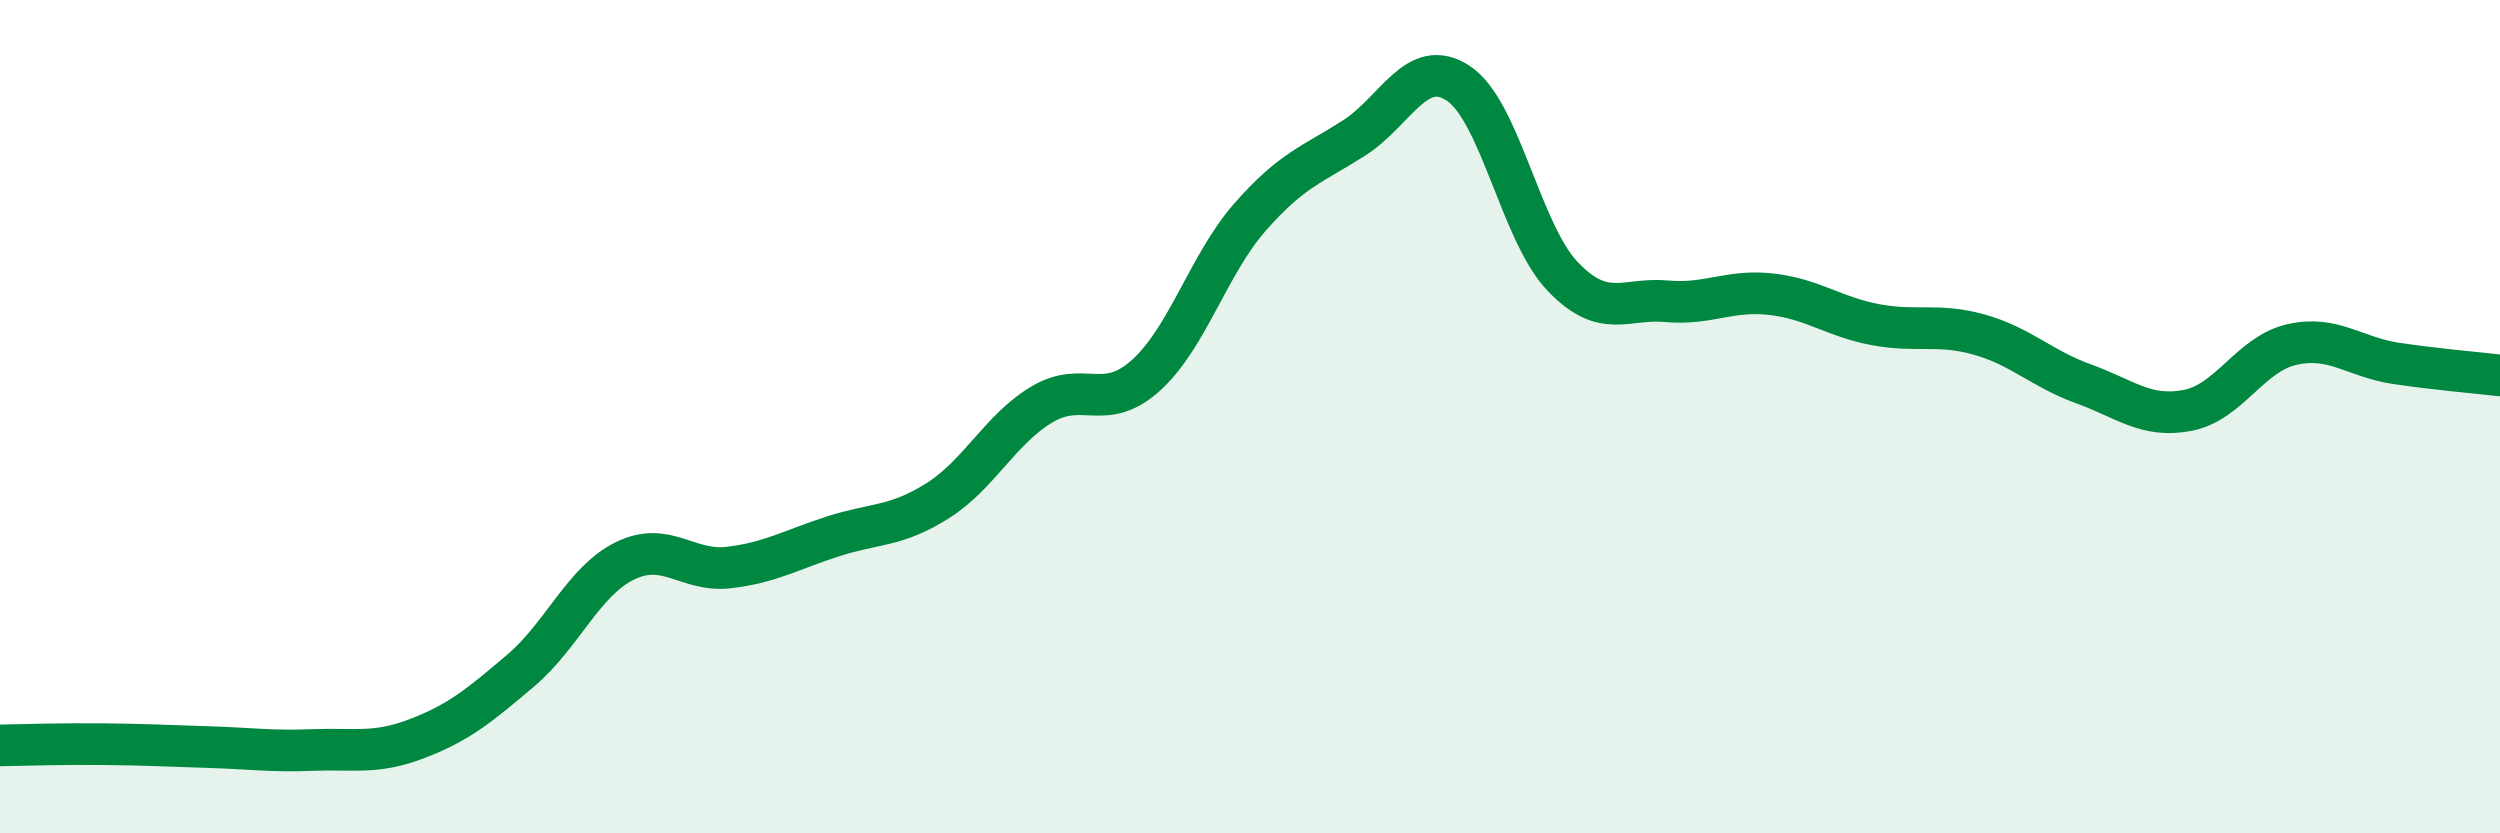
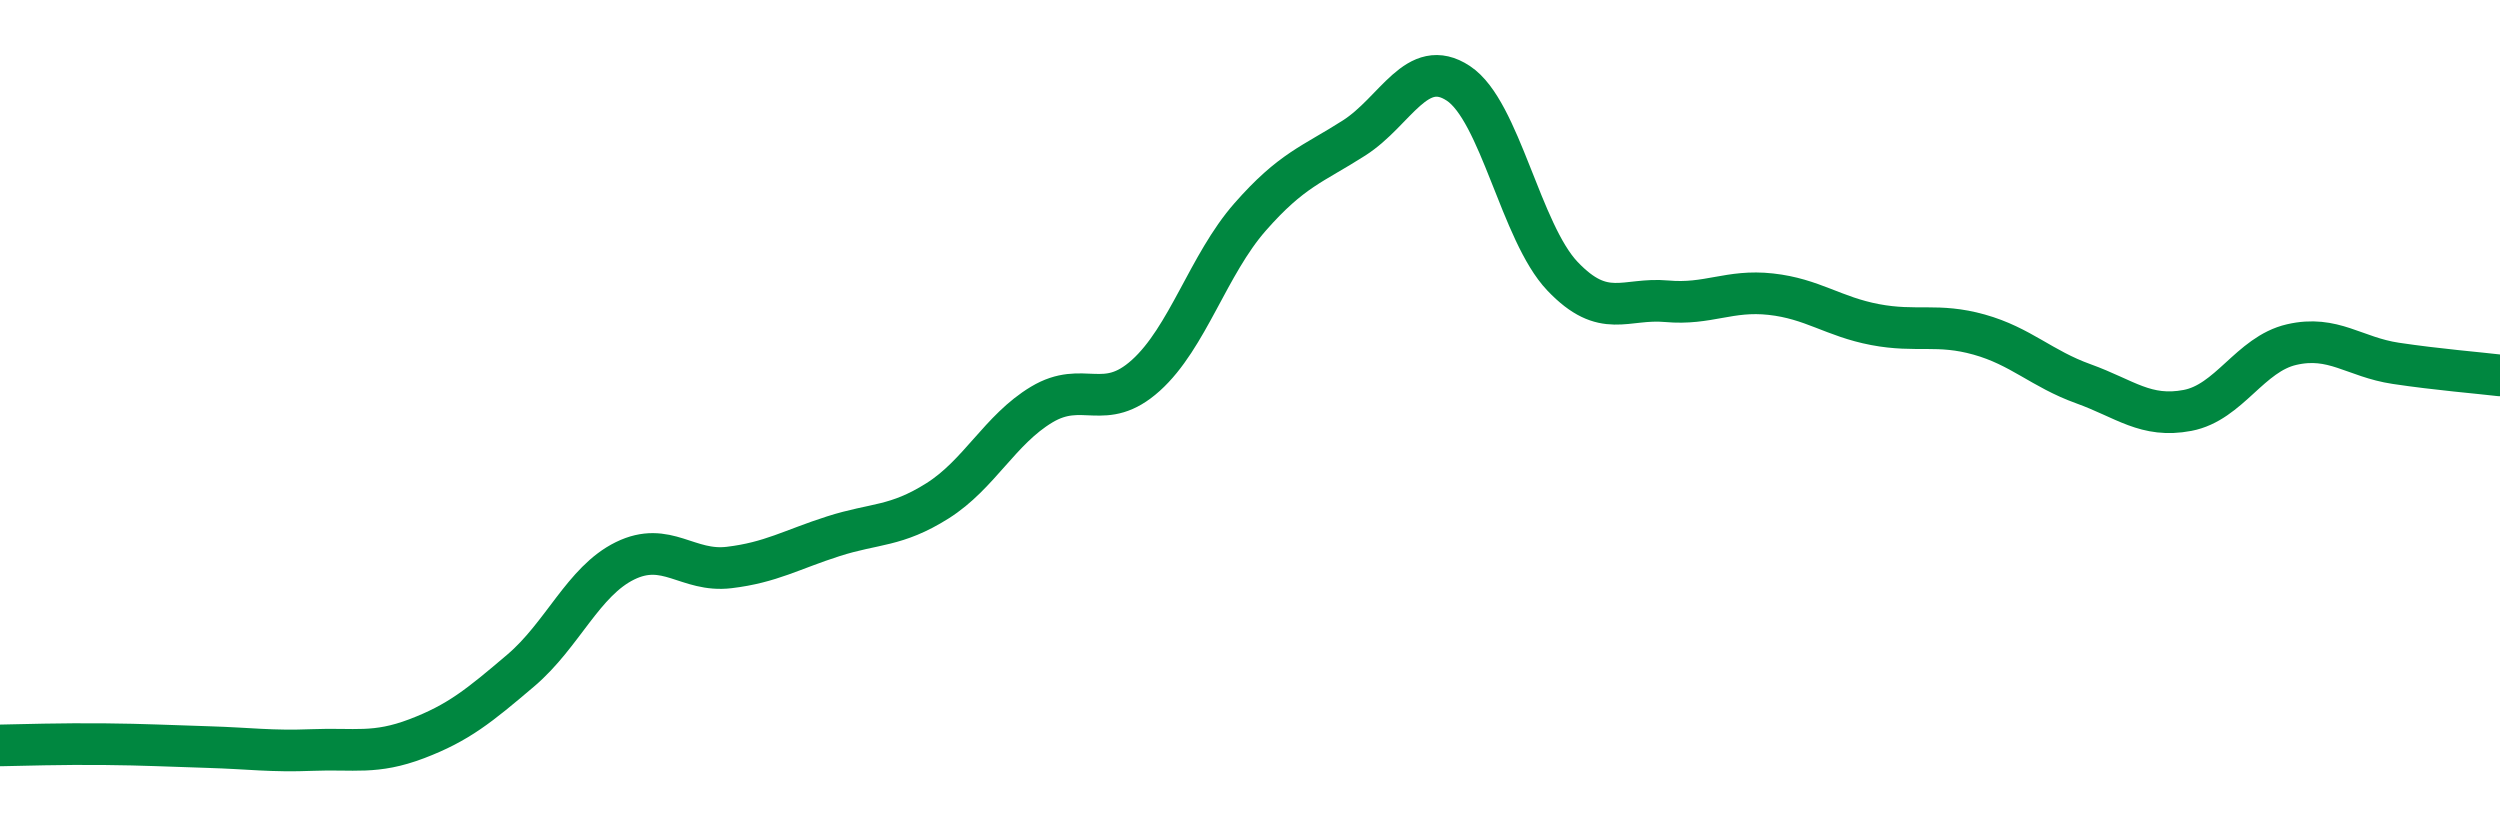
<svg xmlns="http://www.w3.org/2000/svg" width="60" height="20" viewBox="0 0 60 20">
-   <path d="M 0,17.89 C 0.5,17.88 1.5,17.85 2.5,17.86 C 3.5,17.87 4,17.9 5,17.93 C 6,17.96 6.5,18.04 7.5,18 C 8.5,17.96 9,18.11 10,17.73 C 11,17.35 11.5,16.94 12.5,16.09 C 13.5,15.24 14,13.95 15,13.46 C 16,12.97 16.5,13.74 17.5,13.62 C 18.5,13.5 19,13.19 20,12.87 C 21,12.55 21.5,12.65 22.5,12.02 C 23.5,11.39 24,10.31 25,9.71 C 26,9.11 26.5,9.91 27.5,9.01 C 28.5,8.11 29,6.35 30,5.21 C 31,4.07 31.5,3.95 32.5,3.31 C 33.5,2.67 34,1.34 35,2 C 36,2.66 36.5,5.58 37.5,6.63 C 38.5,7.68 39,7.14 40,7.23 C 41,7.32 41.5,6.95 42.5,7.06 C 43.5,7.17 44,7.6 45,7.79 C 46,7.98 46.5,7.75 47.5,8.03 C 48.5,8.31 49,8.85 50,9.21 C 51,9.57 51.5,10.04 52.5,9.85 C 53.5,9.66 54,8.5 55,8.27 C 56,8.04 56.5,8.57 57.5,8.72 C 58.5,8.87 59.5,8.95 60,9.01L60 20L0 20Z" fill="#008740" opacity="0.1" stroke-linecap="round" stroke-linejoin="round" />
  <path d="M 0,17.89 C 0.5,17.88 1.5,17.85 2.5,17.86 C 3.5,17.87 4,17.9 5,17.93 C 6,17.96 6.5,18.04 7.5,18 C 8.5,17.96 9,18.11 10,17.73 C 11,17.35 11.5,16.94 12.5,16.09 C 13.5,15.24 14,13.95 15,13.46 C 16,12.97 16.5,13.74 17.5,13.62 C 18.5,13.5 19,13.19 20,12.87 C 21,12.55 21.5,12.65 22.5,12.02 C 23.5,11.39 24,10.31 25,9.71 C 26,9.11 26.5,9.91 27.5,9.01 C 28.5,8.11 29,6.35 30,5.21 C 31,4.07 31.5,3.95 32.5,3.31 C 33.5,2.67 34,1.34 35,2 C 36,2.66 36.5,5.58 37.5,6.63 C 38.5,7.68 39,7.14 40,7.23 C 41,7.32 41.5,6.95 42.5,7.06 C 43.5,7.17 44,7.6 45,7.79 C 46,7.98 46.5,7.75 47.5,8.03 C 48.5,8.31 49,8.85 50,9.21 C 51,9.57 51.5,10.04 52.5,9.85 C 53.5,9.66 54,8.5 55,8.27 C 56,8.04 56.5,8.57 57.5,8.72 C 58.5,8.87 59.5,8.95 60,9.01" stroke="#008740" stroke-width="1" fill="none" stroke-linecap="round" stroke-linejoin="round" />
</svg>